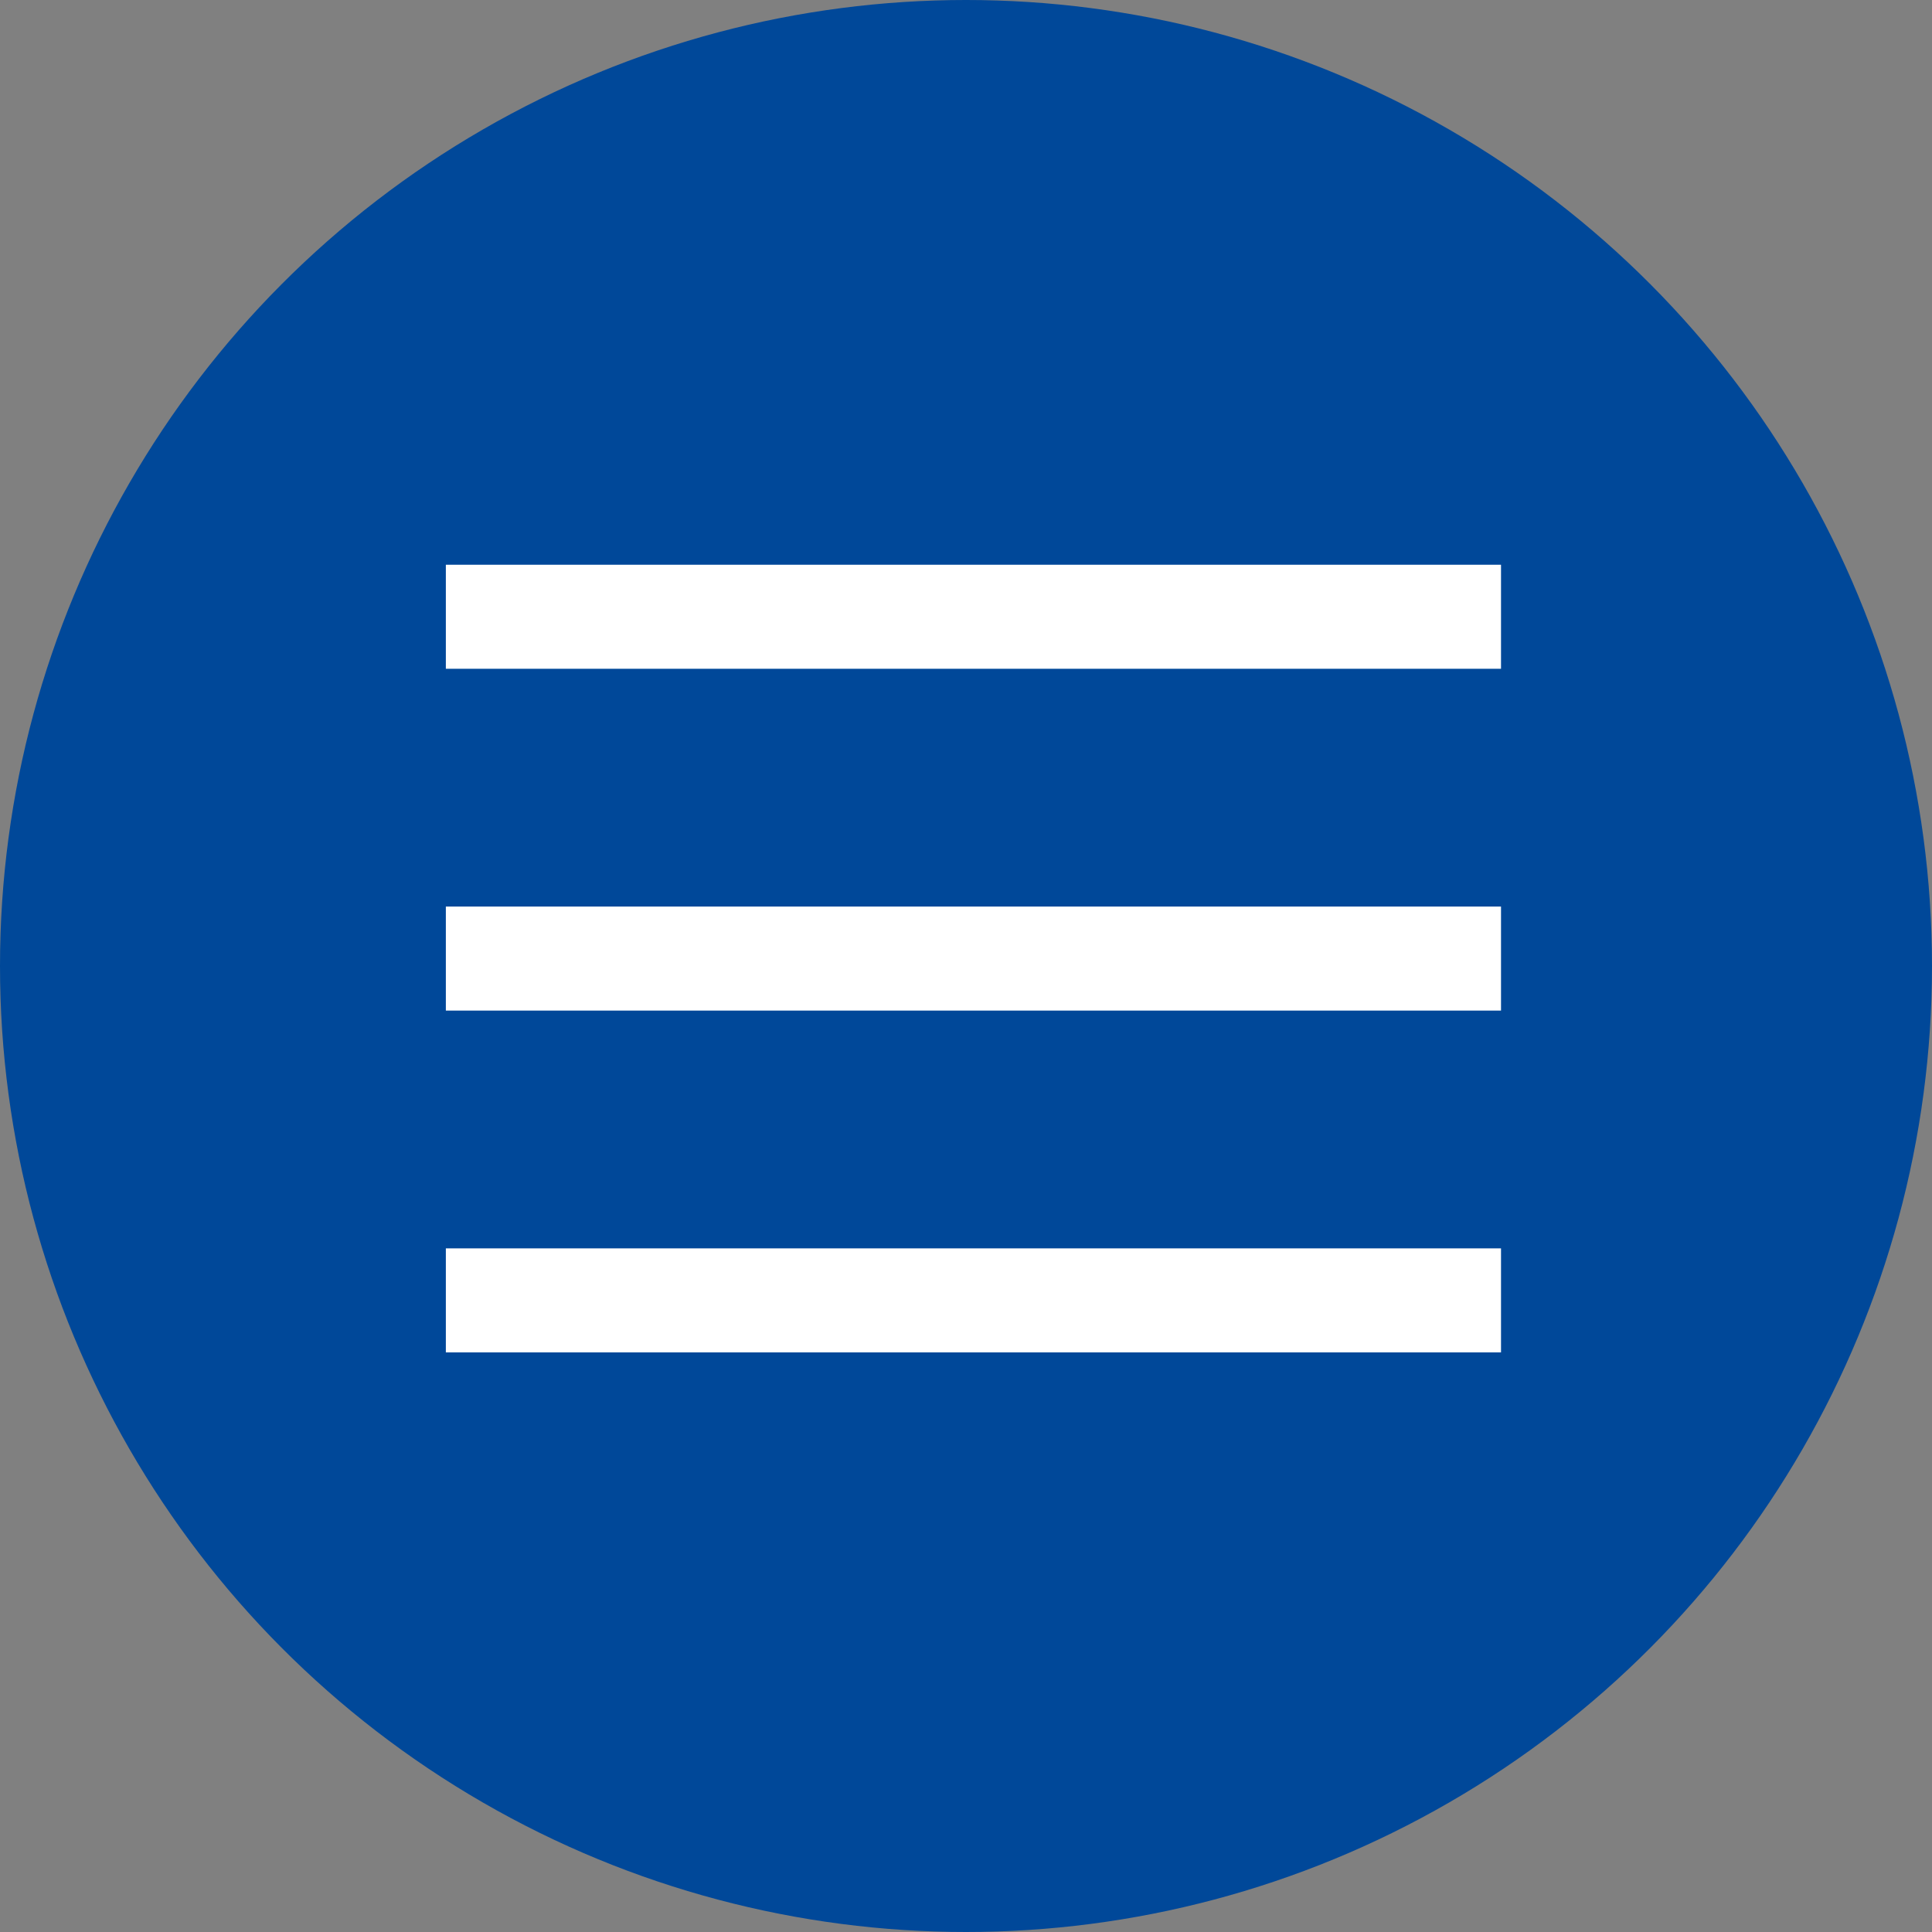
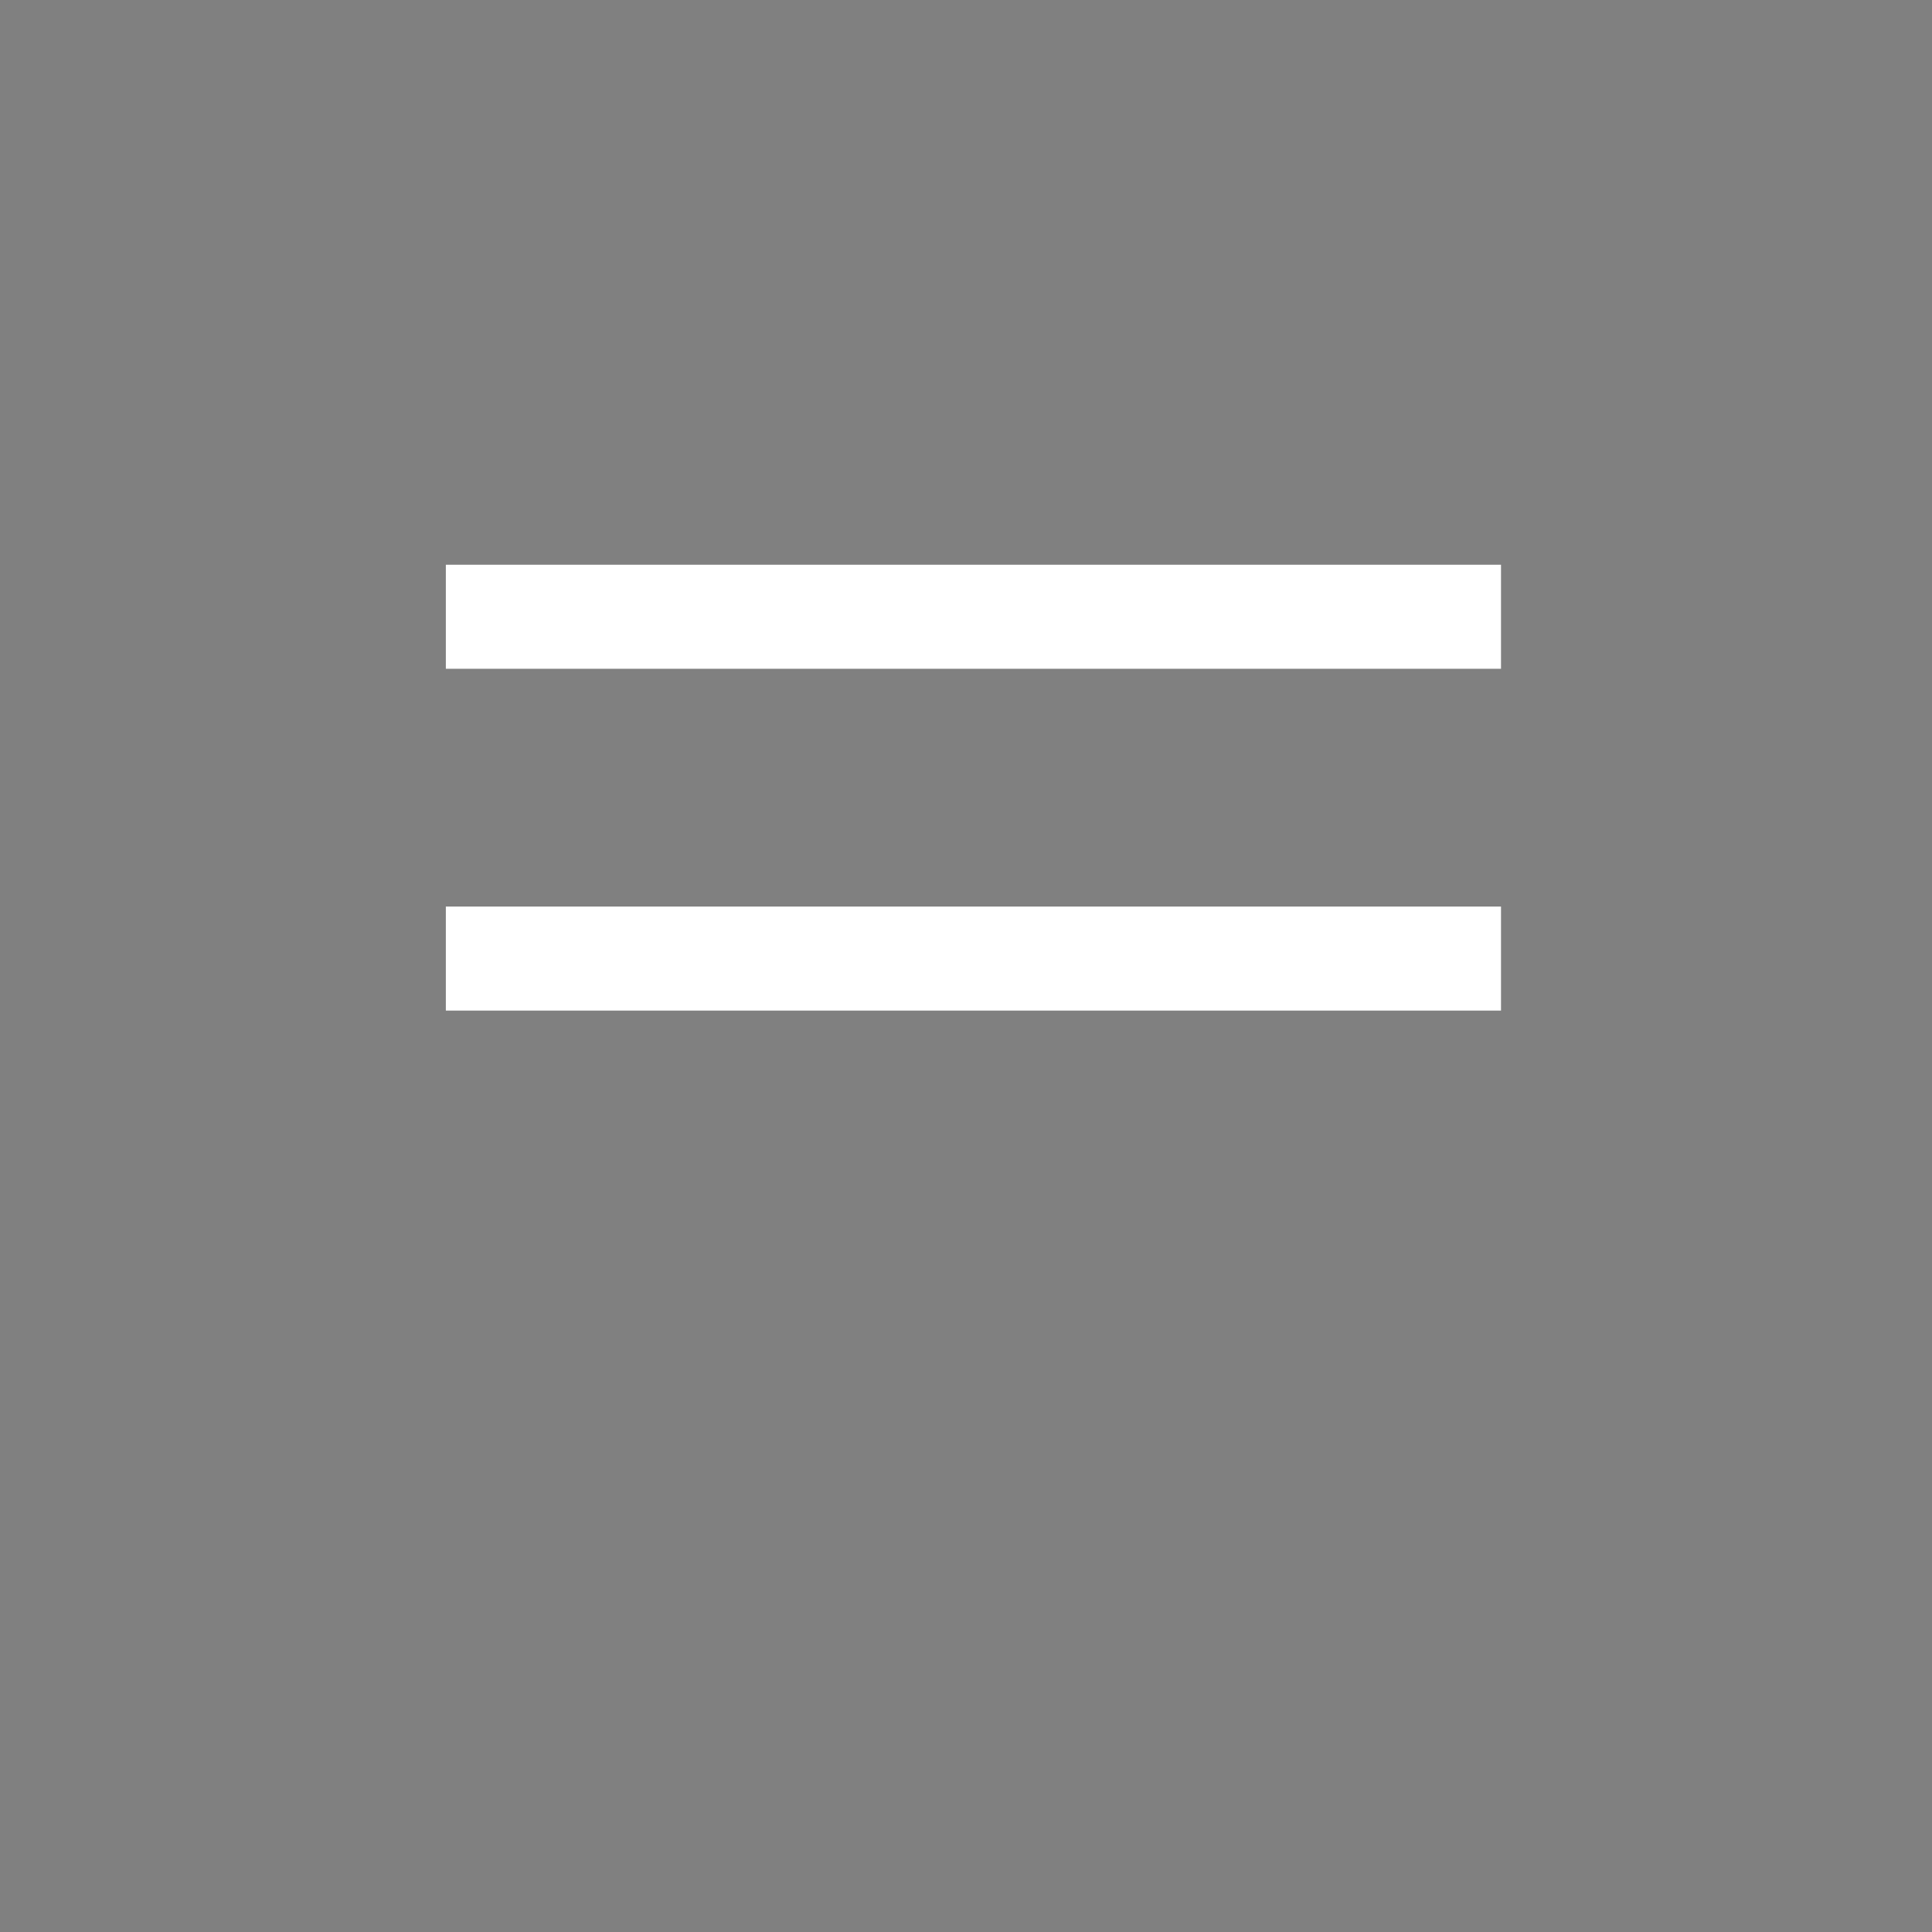
<svg xmlns="http://www.w3.org/2000/svg" width="130" height="130" viewBox="0 0 130 130" fill="none">
  <rect x="0" y="0" width="130" height="130" fill="#808080" stroke="none" />
-   <circle cx="65" cy="65" r="65" fill="#004899" />
-   <rect x="30" y="84" width="71" height="7" fill="white" />
  <rect x="30" y="38" width="71" height="7" fill="white" />
  <rect x="30" y="61" width="71" height="7" fill="white" />
</svg>